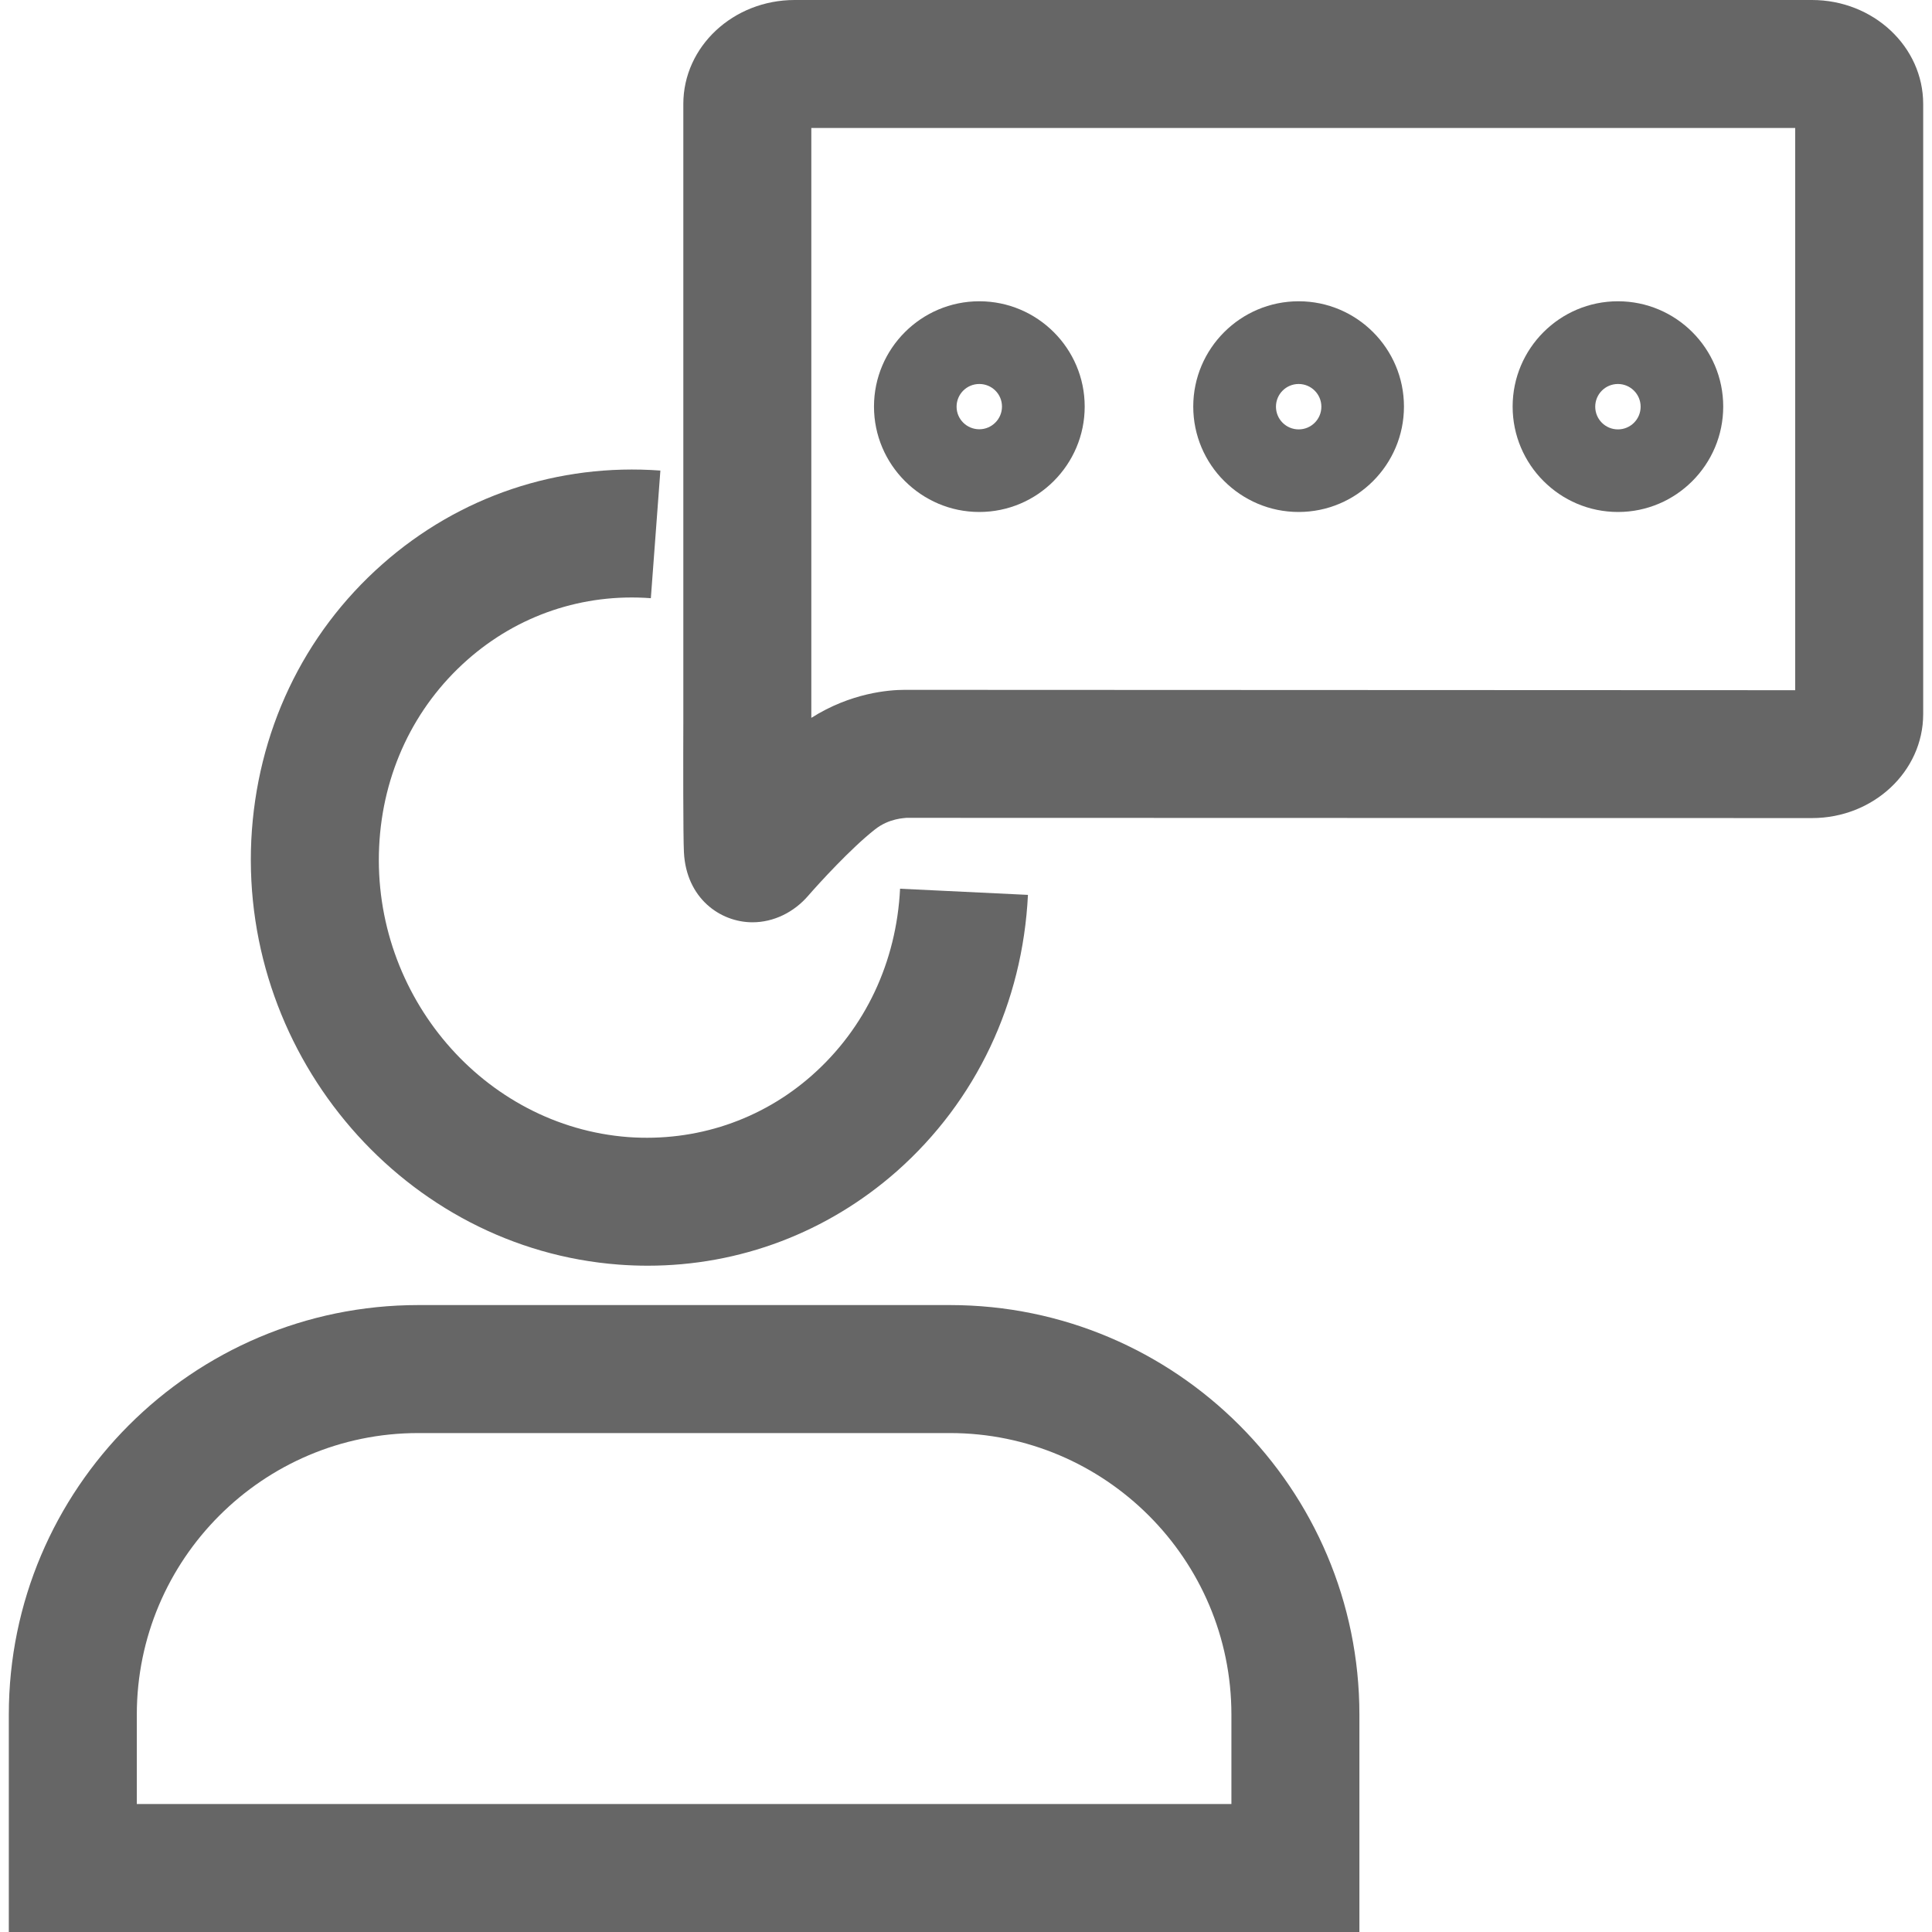
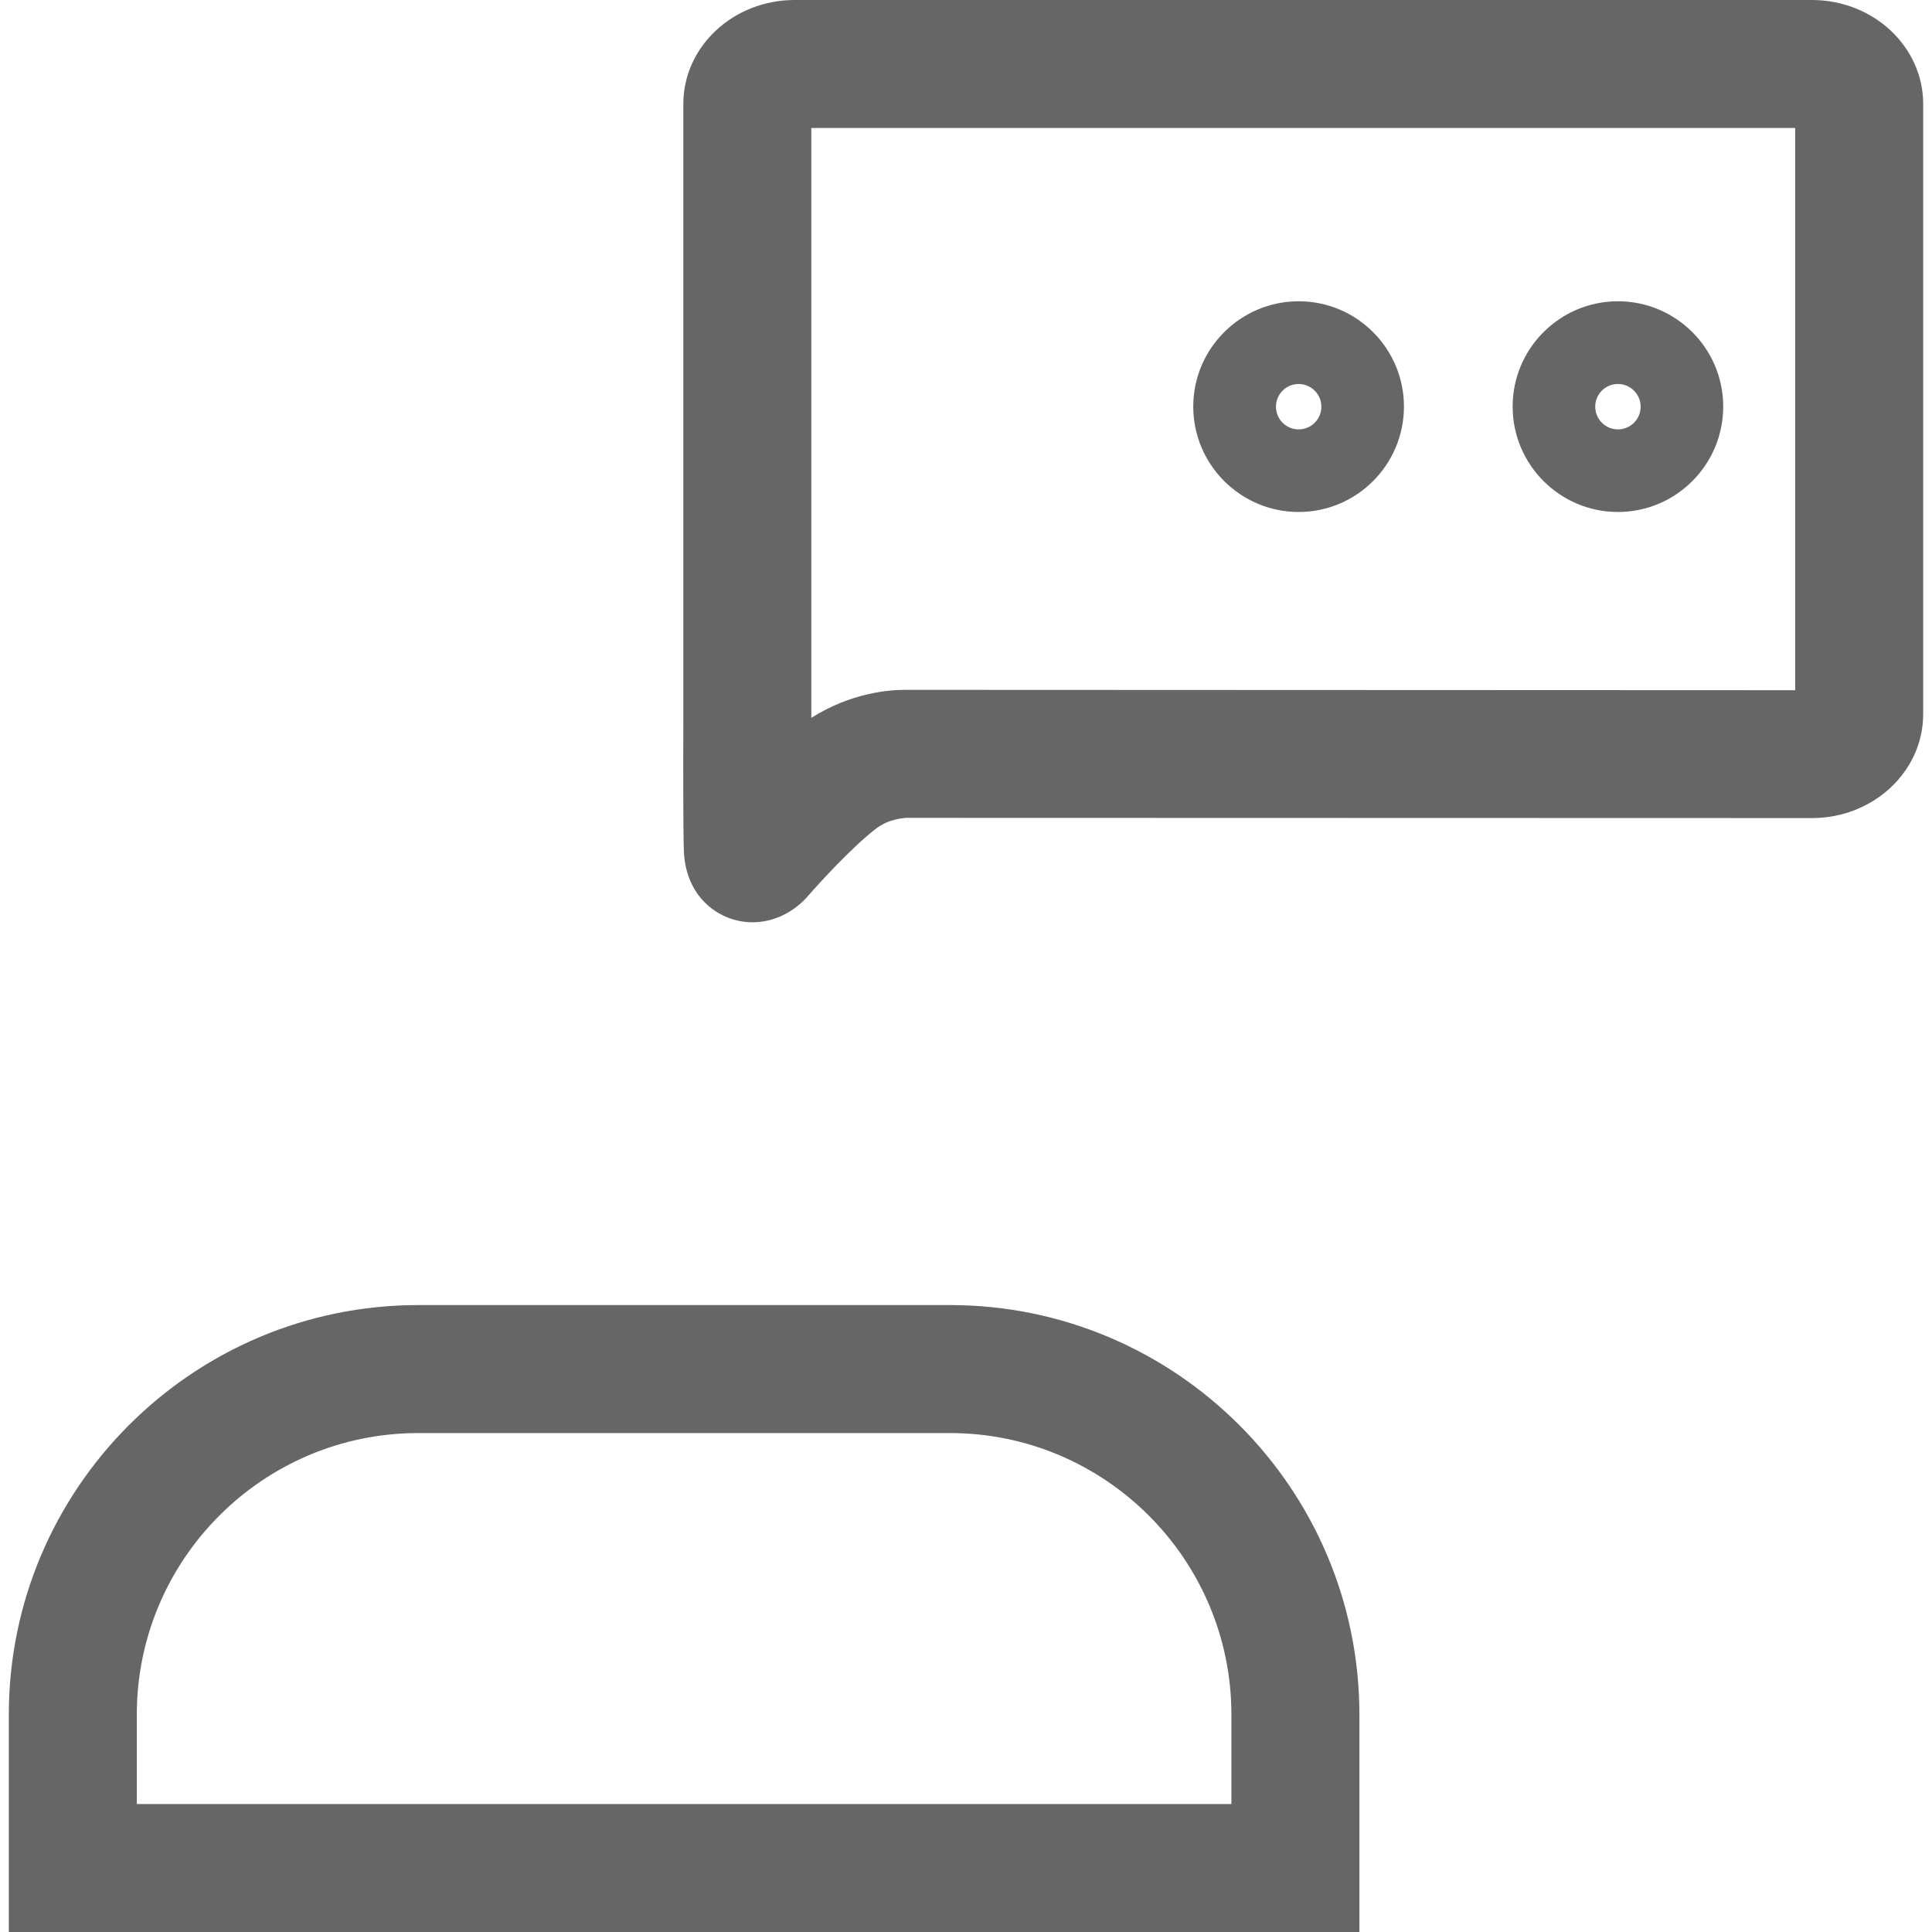
<svg xmlns="http://www.w3.org/2000/svg" version="1.1" id="Layer_1" x="0px" y="0px" width="16px" height="16px" viewBox="0 0 16 16" enable-background="new 0 0 16 16" xml:space="preserve">
  <g>
    <g>
-       <path fill="#666666" d="M5.364,10.482c-0.079,0-0.159-0.003-0.239-0.009c-1.764-0.132-3.129-1.708-3.044-3.514    C2.125,6.064,2.51,5.252,3.167,4.672c0.637-0.563,1.455-0.837,2.302-0.775L5.39,4.954c-0.561-0.042-1.101,0.14-1.521,0.512    c-0.441,0.39-0.7,0.938-0.729,1.544C3.081,8.247,4.007,9.327,5.204,9.417c0.558,0.04,1.101-0.14,1.521-0.512    c0.441-0.39,0.699-0.938,0.729-1.545l1.059,0.051C8.469,8.305,8.084,9.118,7.428,9.699C6.851,10.208,6.125,10.482,5.364,10.482z" />
-     </g>
+       </g>
    <path fill="#666666" d="M11.258,16H0.073v-1.8c0-1.87,1.521-3.392,3.391-3.392h4.403c1.87,0,3.391,1.521,3.391,3.392V16z    M1.133,14.94h9.065V14.2c0-1.286-1.046-2.332-2.331-2.332H3.464c-1.286,0-2.331,1.046-2.331,2.332V14.94z" />
    <path fill="#666666" d="M6.232,7.638c-0.268,0-0.549-0.199-0.568-0.58C5.657,6.929,5.658,6.244,5.659,5.994V0.861   C5.659,0.386,6.072,0,6.581,0h8.425c0.508,0,0.921,0.386,0.921,0.861v5.053c0,0.475-0.413,0.861-0.921,0.861l-7.5-0.002   c-0.014,0.003-0.141,0.002-0.26,0.096C7.047,7.025,6.781,7.317,6.695,7.416C6.575,7.556,6.406,7.638,6.232,7.638z M6.719,1.06   v4.885c0.328-0.208,0.644-0.232,0.774-0.232l7.374,0.003V1.06H6.719z" />
    <g>
-       <path fill="#666666" d="M8.11,4.24c-0.48,0-0.872-0.392-0.872-0.873S7.63,2.495,8.11,2.495c0.481,0,0.873,0.391,0.873,0.872    S8.591,4.24,8.11,4.24z M8.11,3.18c-0.104,0-0.188,0.084-0.188,0.188S8.007,3.555,8.11,3.555s0.188-0.084,0.188-0.188    S8.214,3.18,8.11,3.18z" />
      <path fill="#666666" d="M10.755,4.24c-0.481,0-0.873-0.392-0.873-0.873s0.392-0.872,0.873-0.872s0.872,0.391,0.872,0.872    S11.236,4.24,10.755,4.24z M10.755,3.18c-0.104,0-0.188,0.084-0.188,0.188s0.084,0.188,0.188,0.188s0.188-0.084,0.188-0.188    S10.858,3.18,10.755,3.18z" />
      <path fill="#666666" d="M13.399,4.24c-0.481,0-0.872-0.392-0.872-0.873s0.391-0.872,0.872-0.872s0.872,0.391,0.872,0.872    S13.88,4.24,13.399,4.24z M13.399,3.18c-0.104,0-0.188,0.084-0.188,0.188s0.084,0.188,0.188,0.188s0.188-0.084,0.188-0.188    S13.502,3.18,13.399,3.18z" />
    </g>
  </g>
</svg>